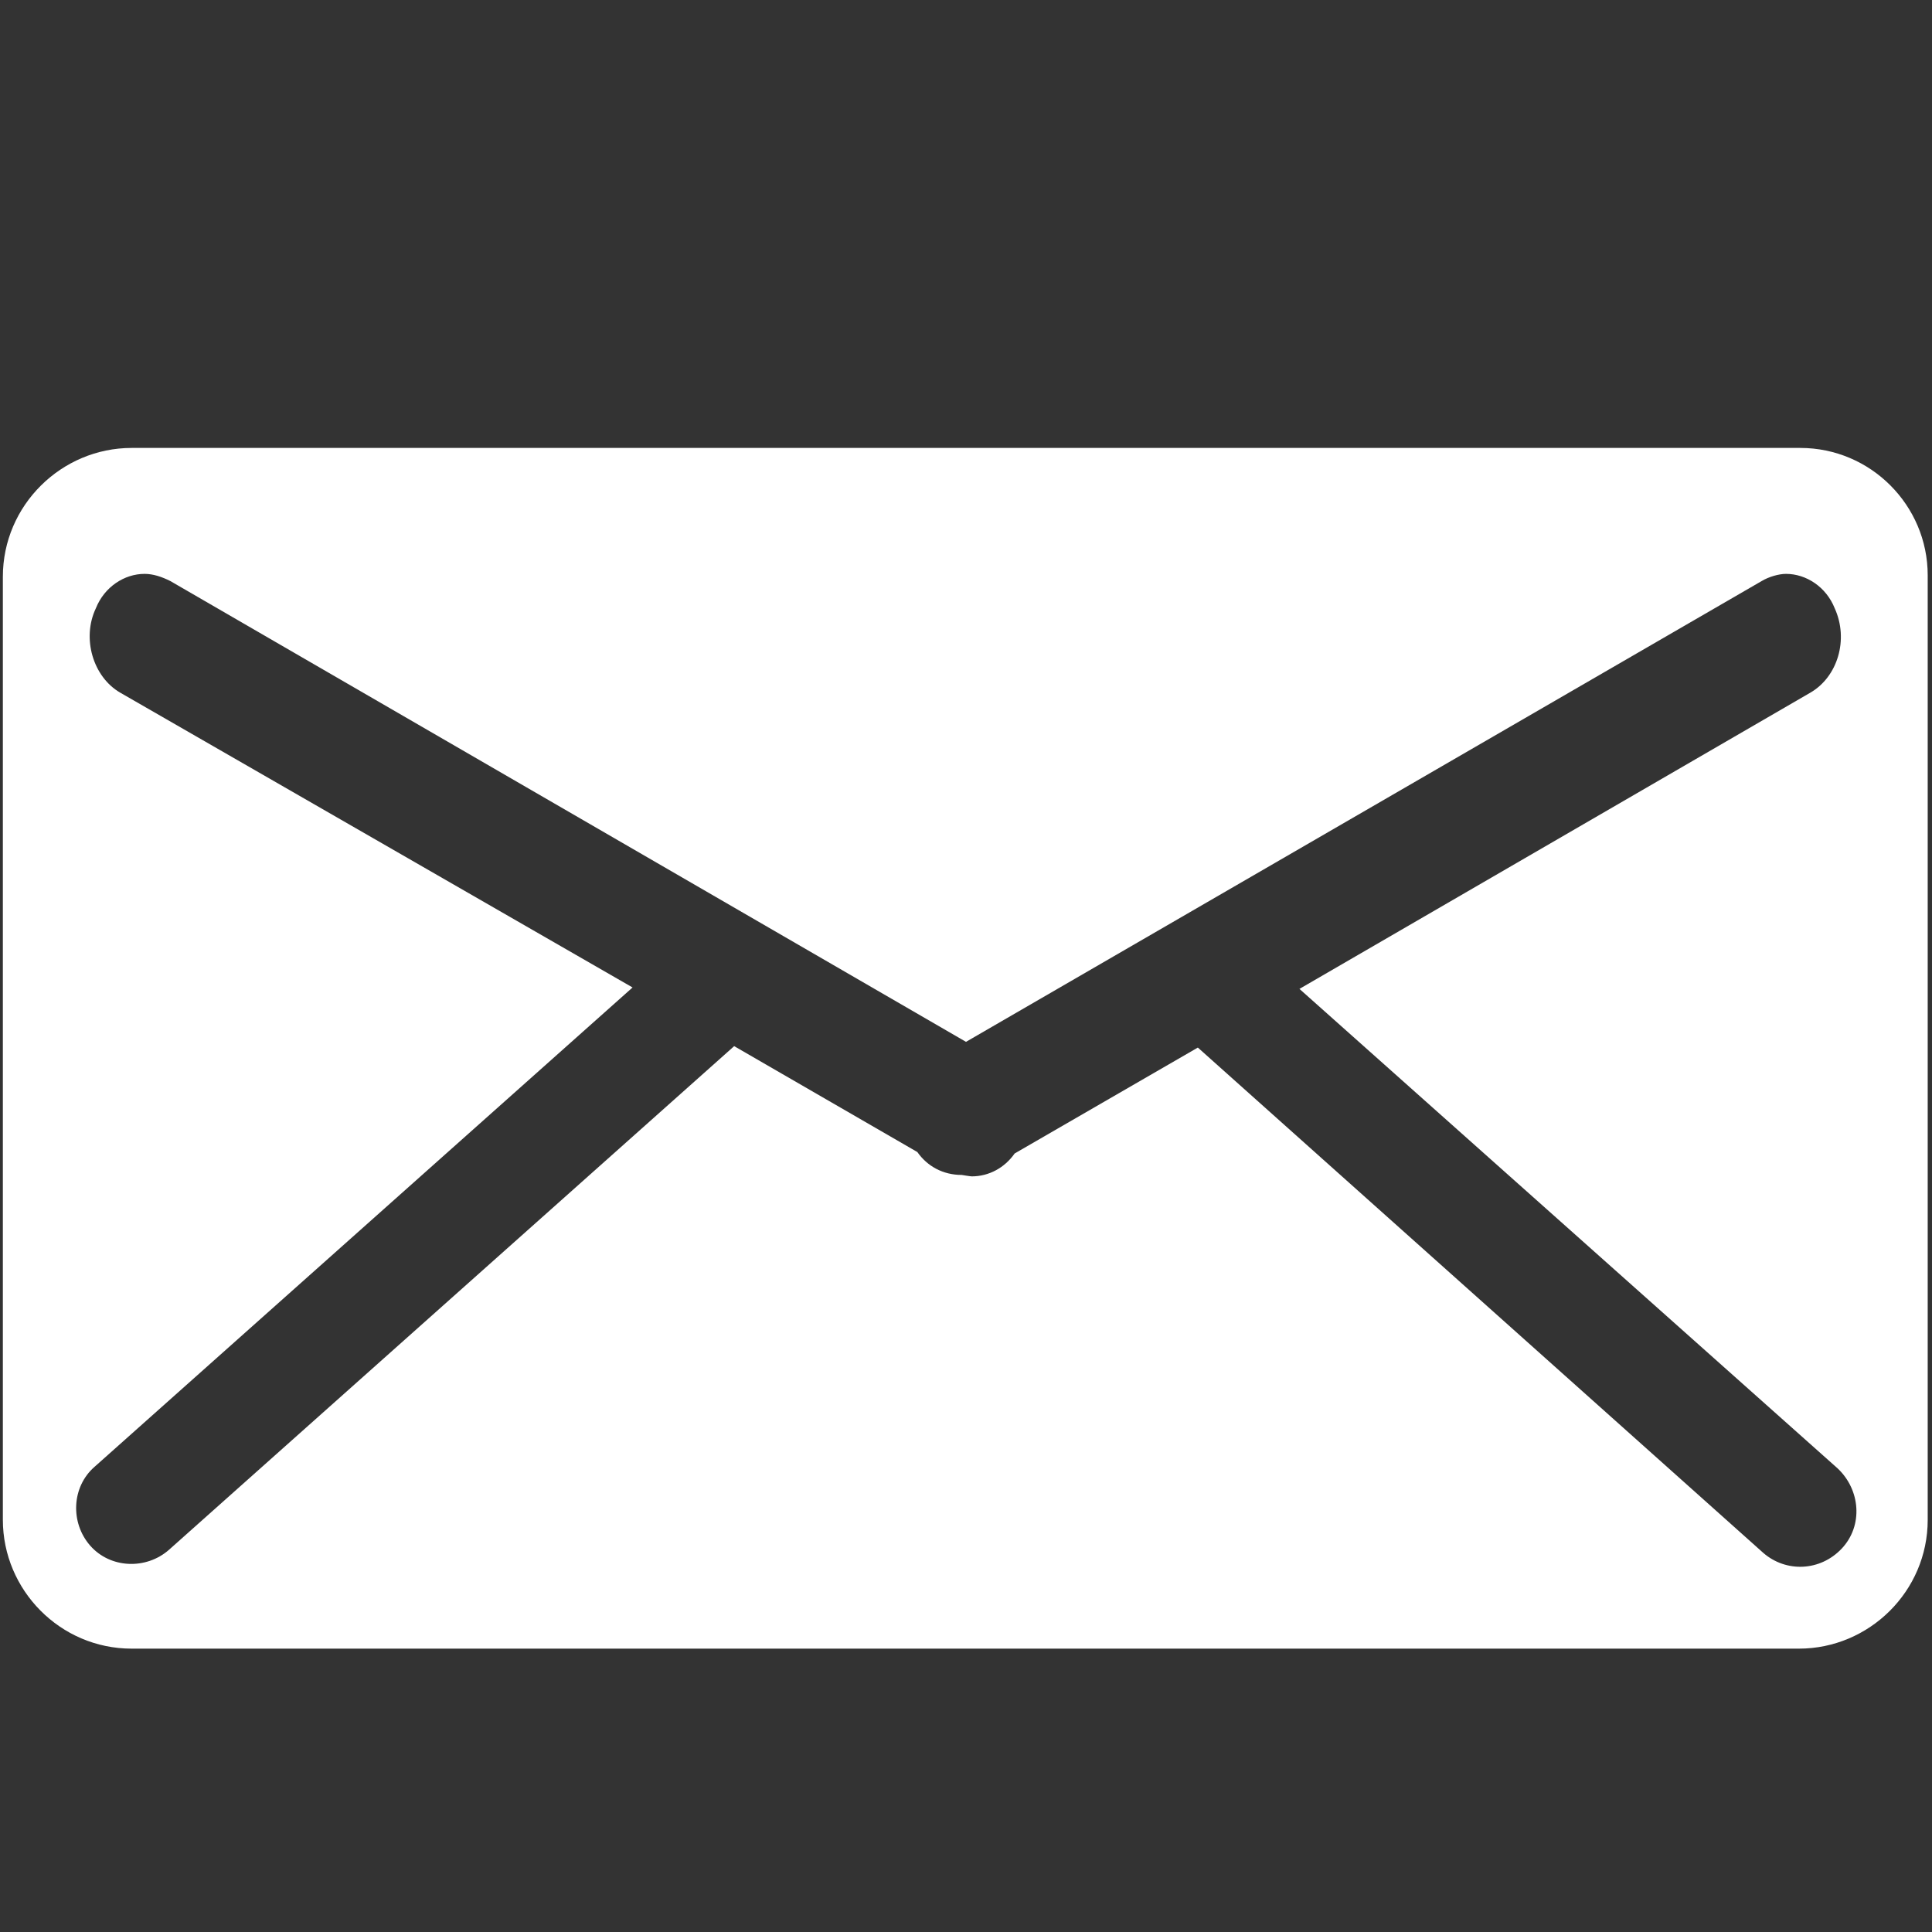
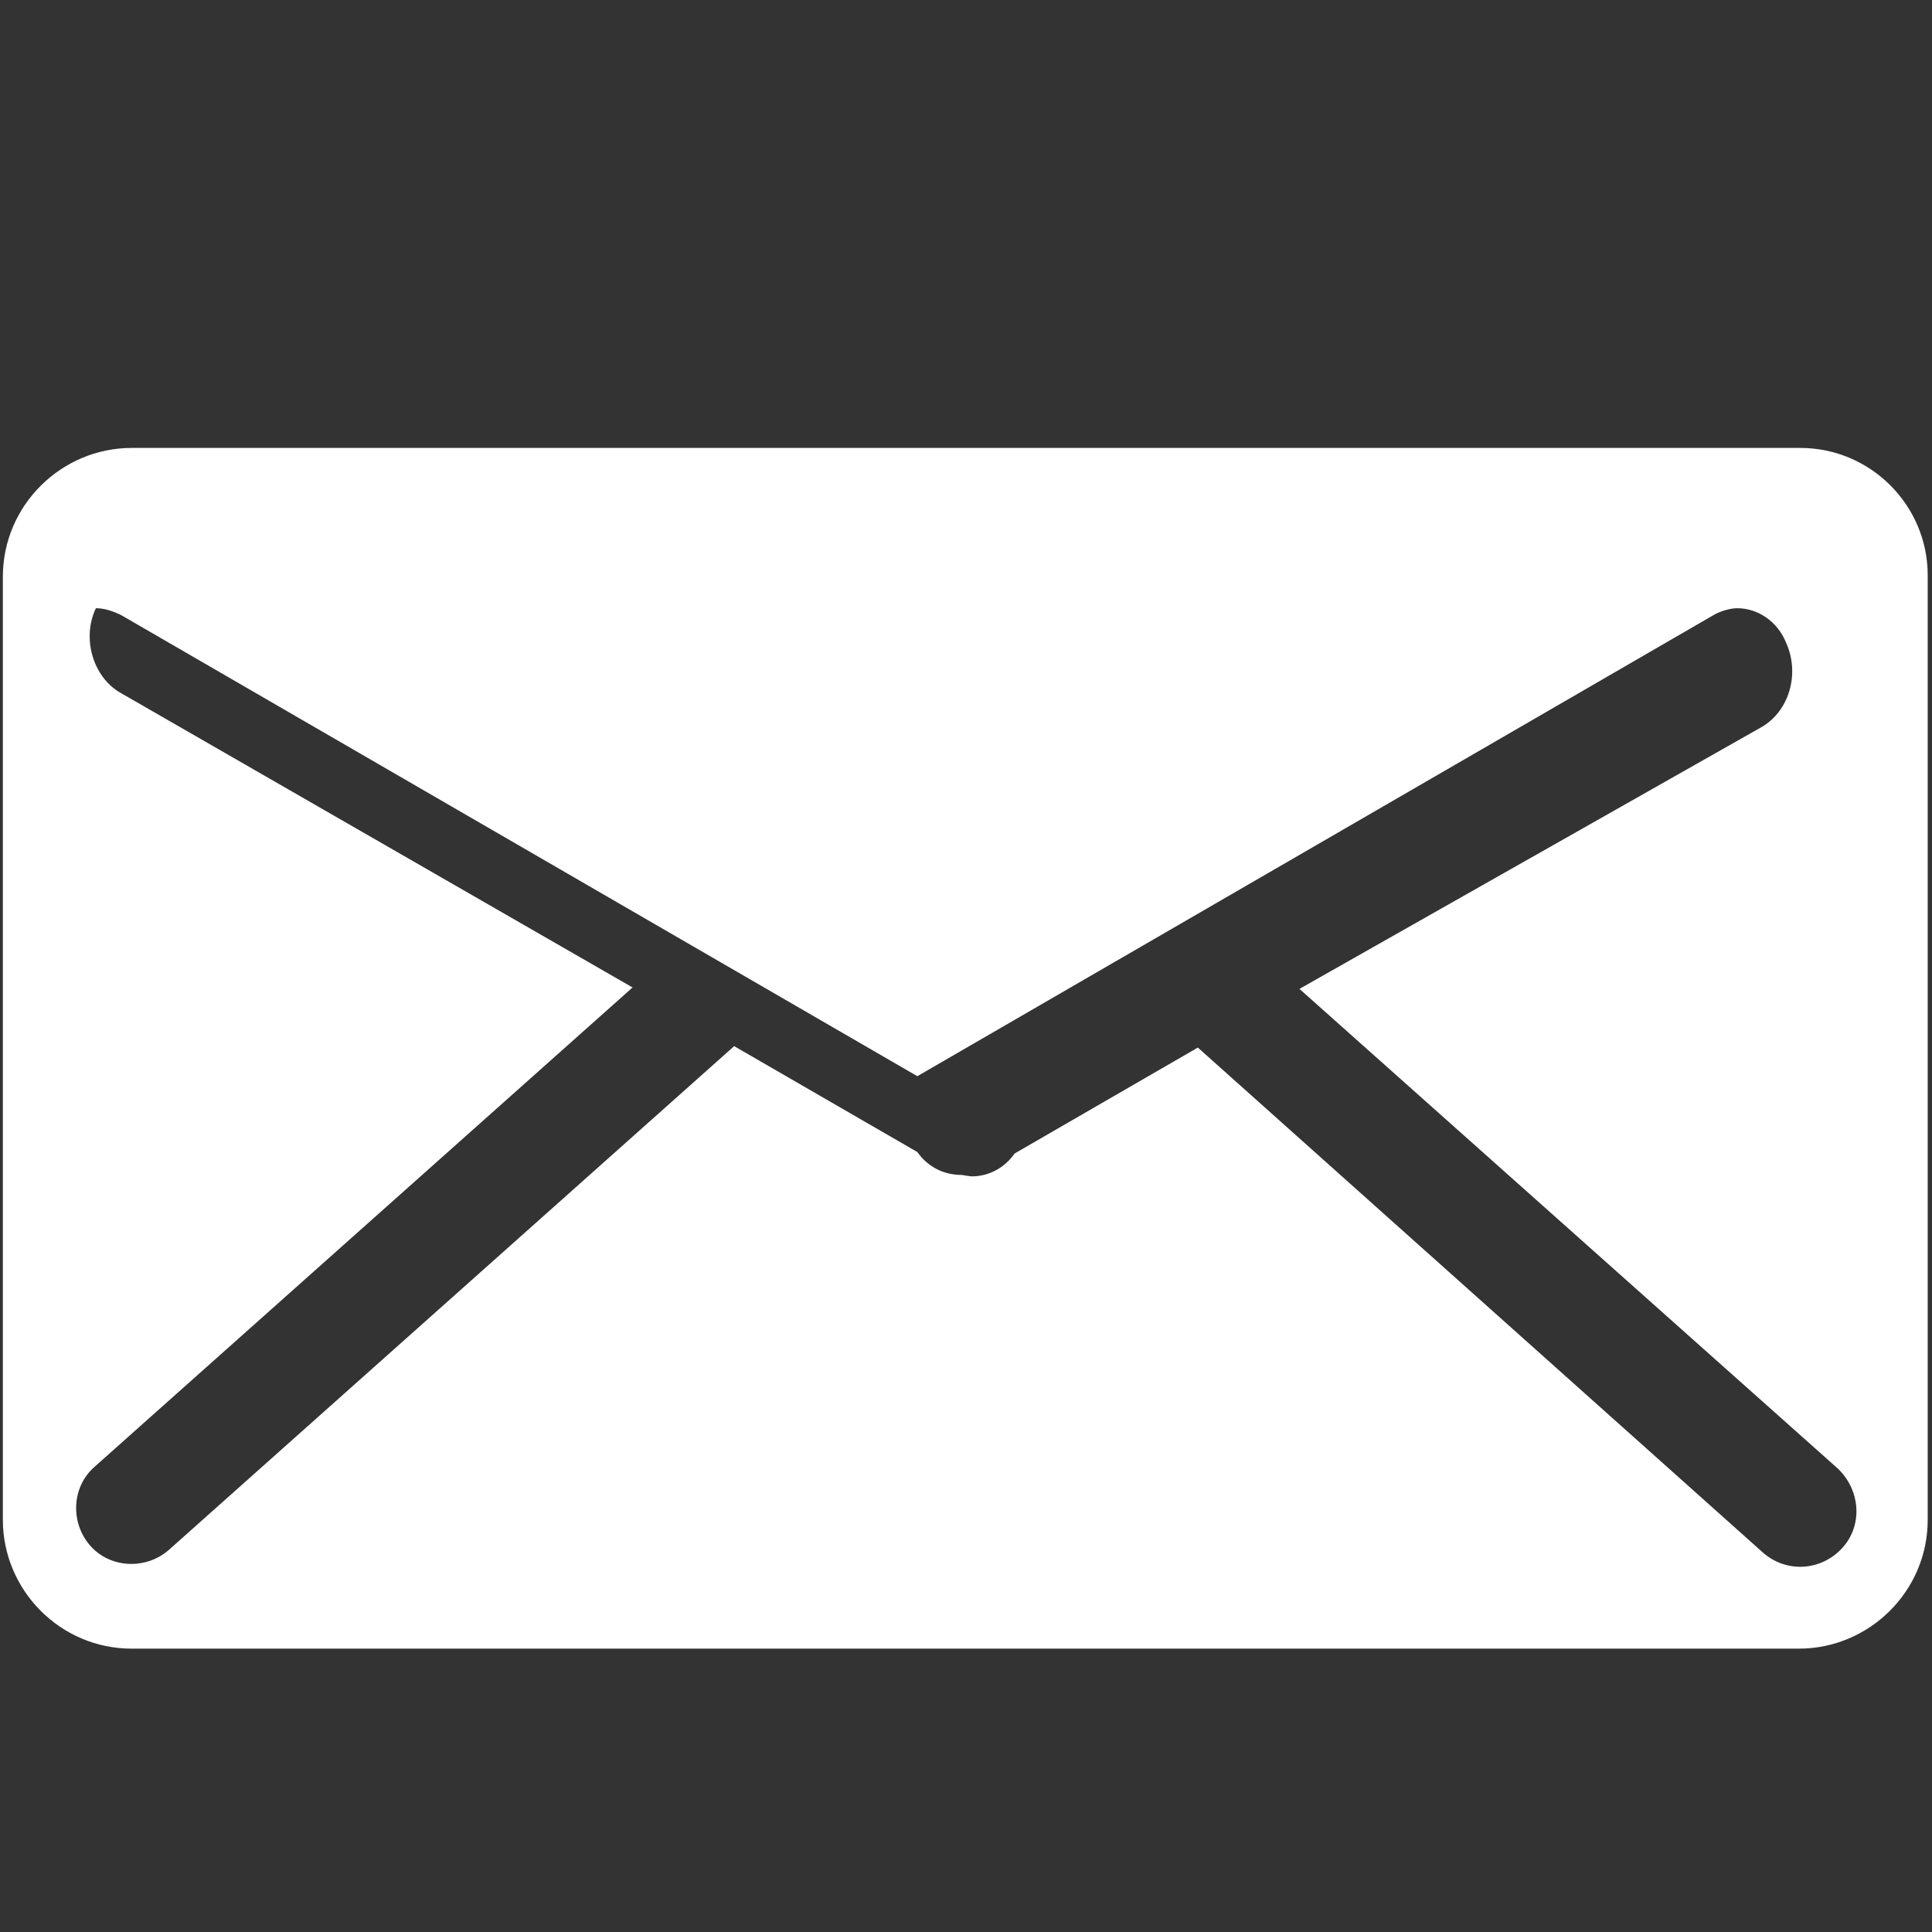
<svg xmlns="http://www.w3.org/2000/svg" version="1.1" id="Camada_1" x="0px" y="0px" viewBox="0 0 135 135" style="enable-background:new 0 0 135 135;" xml:space="preserve">
  <rect x="0" y="0" width="135" height="135" fill="#333333" stroke="none" />
  <style type="text/css">
	.st0{fill-rule:evenodd;clip-rule:evenodd;fill:#FFFFFF;}
</style>
  <g>
-     <path class="st0" d="M125.8,31.3H9.2c-4.9,0-9,4-9,9v65.9c0,4.9,4,9,9,9h116.5c4.9,0,9-4,9-9V40.2   C134.7,35.3,130.7,31.3,125.8,31.3z M128.7,108.2c-1.5,1.6-3.9,1.7-5.5,0.3L83.7,73.2l-12.8,7.4c-0.7,1-1.8,1.6-3,1.6   c-0.1,0-0.7-0.1-0.7-0.1c-1.3,0-2.4-0.6-3.1-1.6l-12.8-7.4l-39.5,35.2c-1.6,1.4-4.1,1.3-5.5-0.3c-1.4-1.6-1.3-4.1,0.3-5.5   l37.6-33.5L8.4,48.4c-1.9-1.1-2.7-3.8-1.7-5.9c0.6-1.5,2-2.4,3.4-2.4c0.6,0,1.2,0.2,1.8,0.5l55.6,32.2l55.6-32.2   c0.5-0.3,1.2-0.5,1.7-0.5c1.4,0,2.8,0.9,3.4,2.4c1,2.2,0.2,4.8-1.7,5.9L90.8,69.1l37.6,33.5C130,104.1,130.2,106.6,128.7,108.2z" />
+     <path class="st0" d="M125.8,31.3H9.2c-4.9,0-9,4-9,9v65.9c0,4.9,4,9,9,9h116.5c4.9,0,9-4,9-9V40.2   C134.7,35.3,130.7,31.3,125.8,31.3z M128.7,108.2c-1.5,1.6-3.9,1.7-5.5,0.3L83.7,73.2l-12.8,7.4c-0.7,1-1.8,1.6-3,1.6   c-0.1,0-0.7-0.1-0.7-0.1c-1.3,0-2.4-0.6-3.1-1.6l-12.8-7.4l-39.5,35.2c-1.6,1.4-4.1,1.3-5.5-0.3c-1.4-1.6-1.3-4.1,0.3-5.5   l37.6-33.5L8.4,48.4c-1.9-1.1-2.7-3.8-1.7-5.9c0.6,0,1.2,0.2,1.8,0.5l55.6,32.2l55.6-32.2   c0.5-0.3,1.2-0.5,1.7-0.5c1.4,0,2.8,0.9,3.4,2.4c1,2.2,0.2,4.8-1.7,5.9L90.8,69.1l37.6,33.5C130,104.1,130.2,106.6,128.7,108.2z" />
  </g>
</svg>